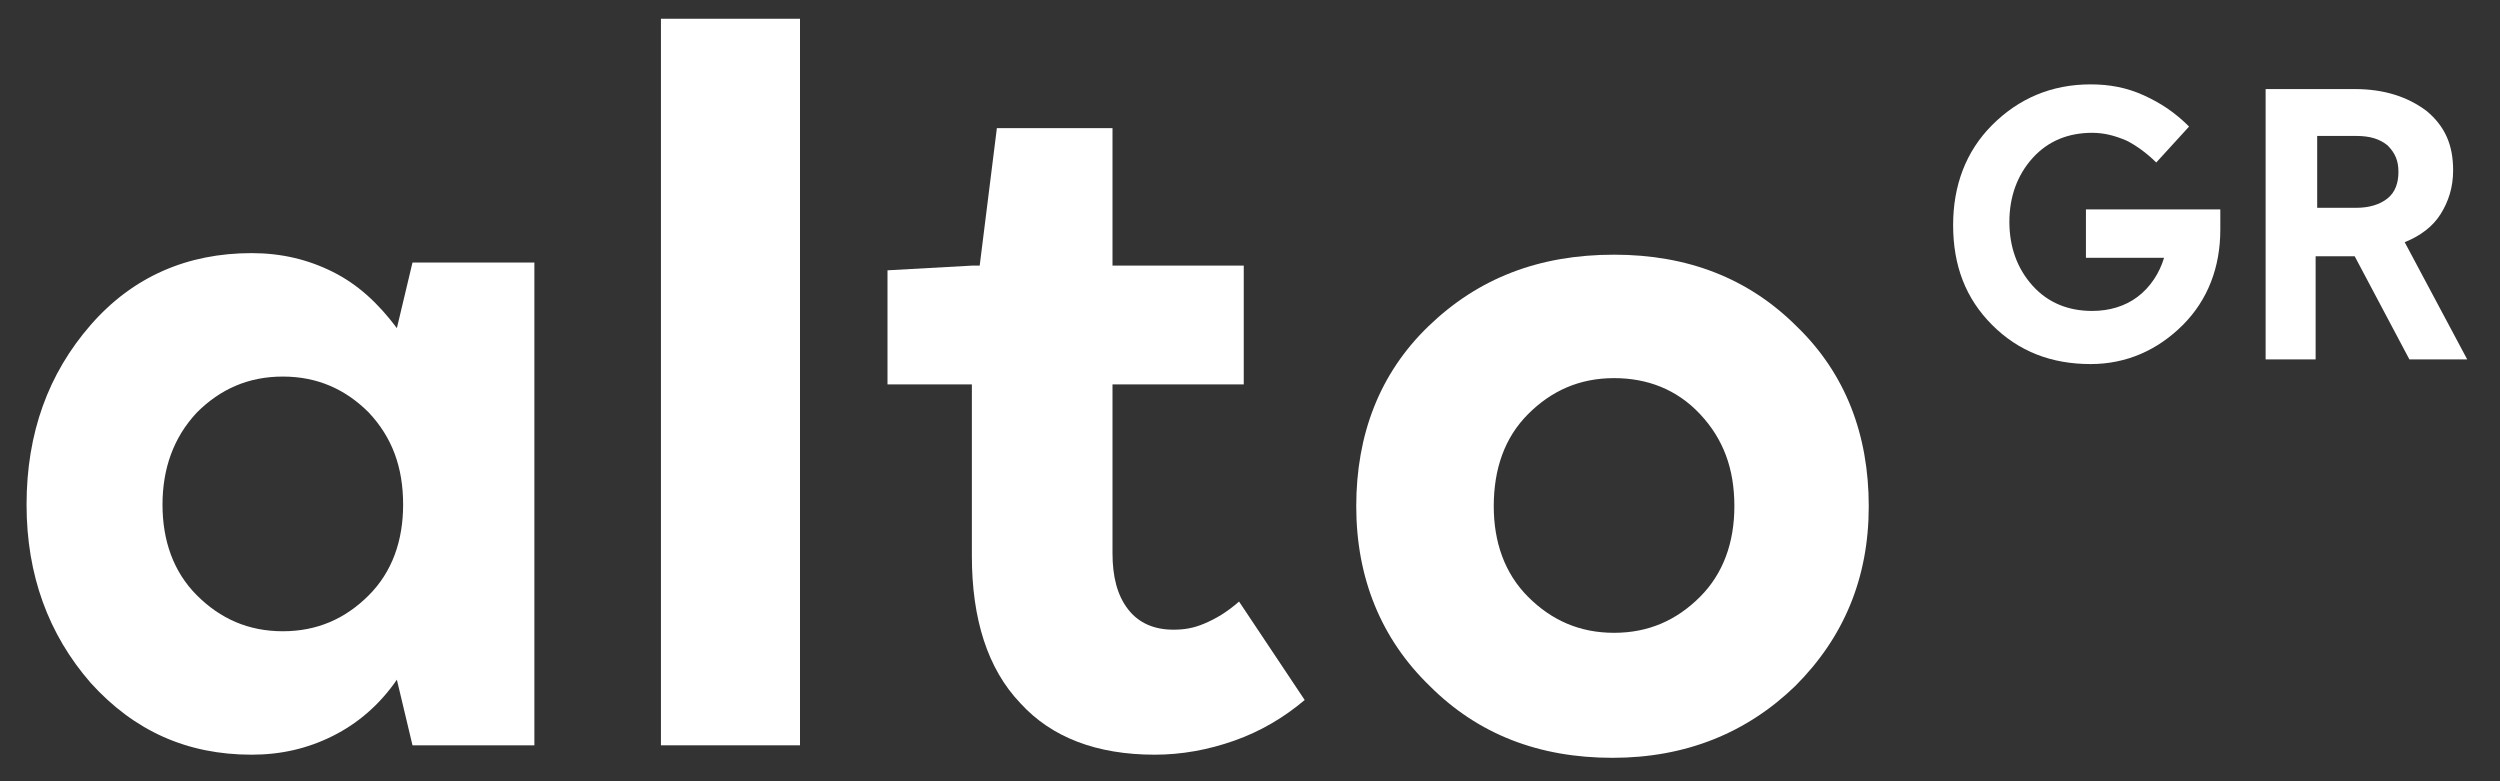
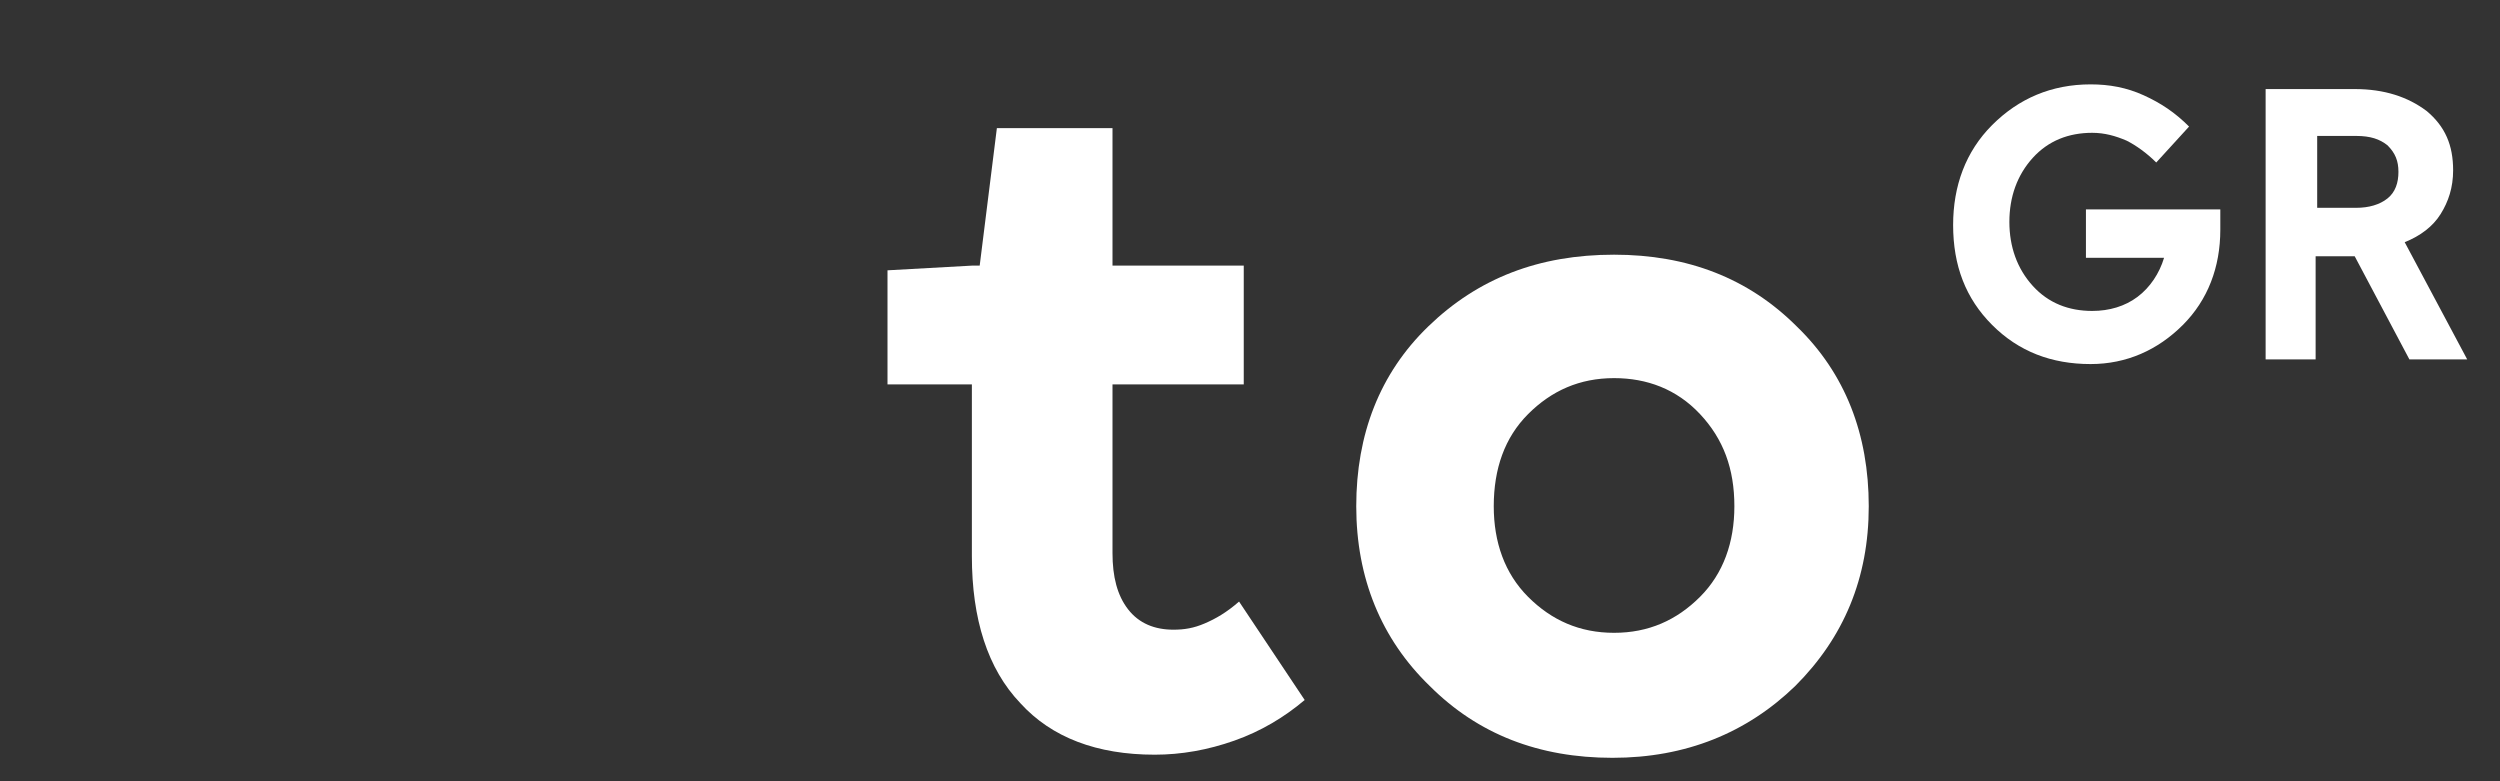
<svg xmlns="http://www.w3.org/2000/svg" version="1.1" id="Layer_1" x="0px" y="0px" viewBox="0 0 160 50" style="enable-background:new 0 0 160 50;" xml:space="preserve">
  <rect x="0" y="0" width="160" height="50" fill="#333333" stroke="none" />
  <style type="text/css"> .st0{fill:#FFFFFF;} </style>
  <g>
-     <path class="st0" d="M34.2,47.7h-7.8l-1-4.2c-1.1,1.6-2.5,2.8-4.1,3.6c-1.6,0.8-3.3,1.2-5.2,1.2c-4.1,0-7.5-1.5-10.3-4.6 c-2.7-3.1-4.1-6.9-4.1-11.4c0-4.6,1.4-8.4,4.1-11.5c2.7-3.1,6.2-4.6,10.3-4.6c1.9,0,3.6,0.4,5.2,1.2c1.6,0.8,2.9,2,4.1,3.6l1-4.2 h7.8V47.7z M10.4,32.3c0,2.3,0.7,4.3,2.2,5.8c1.5,1.5,3.3,2.3,5.5,2.3c2.2,0,4-0.8,5.5-2.3c1.5-1.5,2.2-3.5,2.2-5.8 c0-2.4-0.7-4.3-2.2-5.9c-1.5-1.5-3.3-2.3-5.5-2.3c-2.2,0-4,0.8-5.5,2.3C11.1,28,10.4,30,10.4,32.3z" />
-     <path class="st0" d="M42.3,1.2h8.9v46.5h-8.9V1.2z" />
    <path class="st0" d="M62.2,24.6h-5.4v-7.3l5.4-0.3h0.5l1.1-8.8h7.4v8.8h8.4v7.6h-8.4v10.8c0,1.5,0.3,2.7,1,3.6 c0.7,0.9,1.7,1.3,2.9,1.3c0.7,0,1.3-0.1,2-0.4c0.7-0.3,1.4-0.7,2.2-1.4l4.2,6.3c-1.3,1.1-2.8,2-4.5,2.6c-1.7,0.6-3.4,0.9-5.1,0.9 c-3.7,0-6.6-1.1-8.6-3.3c-2.1-2.2-3.1-5.4-3.1-9.4V24.6z" />
    <path class="st0" d="M103.3,16.3c4.7,0,8.6,1.5,11.7,4.6c3.1,3,4.6,6.9,4.6,11.5c0,4.6-1.6,8.4-4.7,11.5c-3.1,3-7,4.6-11.7,4.6 c-4.7,0-8.6-1.5-11.7-4.6c-3.1-3-4.7-6.9-4.7-11.5c0-4.6,1.5-8.5,4.6-11.5C94.6,17.8,98.5,16.3,103.3,16.3z M103.3,24.2 c-2.2,0-4,0.8-5.5,2.3c-1.5,1.5-2.2,3.5-2.2,5.9c0,2.3,0.7,4.3,2.2,5.8c1.5,1.5,3.3,2.3,5.5,2.3c2.2,0,4-0.8,5.5-2.3 c1.5-1.5,2.2-3.5,2.2-5.8c0-2.4-0.7-4.3-2.2-5.9C107.3,24.9,105.4,24.2,103.3,24.2z" />
  </g>
  <g>
    <path class="st0" d="M142.1,14.7c0,2.4-0.8,4.5-2.4,6.1c-1.6,1.6-3.6,2.5-5.9,2.5c-2.5,0-4.6-0.8-6.3-2.5c-1.7-1.7-2.5-3.8-2.5-6.4 c0-2.5,0.8-4.7,2.5-6.4c1.7-1.7,3.8-2.6,6.3-2.6c1.2,0,2.3,0.2,3.4,0.7c1.1,0.5,2,1.1,2.9,2l-2.1,2.3c-0.6-0.6-1.3-1.1-1.9-1.4 c-0.7-0.3-1.4-0.5-2.2-0.5c-1.5,0-2.8,0.5-3.8,1.6c-1,1.1-1.5,2.5-1.5,4.1c0,1.6,0.5,3,1.5,4.1c1,1.1,2.3,1.6,3.8,1.6 c1.1,0,2.1-0.3,2.9-0.9c0.8-0.6,1.4-1.5,1.7-2.5h-5v-3.1h8.6c0,0.1,0,0.3,0,0.5C142.1,14.3,142.1,14.5,142.1,14.7z" />
-     <path class="st0" d="M148.4,23H145V5.7h5.7c1.9,0,3.4,0.5,4.6,1.4c1.2,1,1.7,2.2,1.7,3.8c0,1.1-0.3,2-0.8,2.8 c-0.5,0.8-1.3,1.4-2.3,1.8l4,7.5h-3.7l-3.5-6.6h-2.5V23z M153.5,11c0-0.7-0.2-1.2-0.7-1.7c-0.5-0.4-1.1-0.6-2-0.6h-2.5v4.6h2.5 c0.8,0,1.5-0.2,2-0.6C153.3,12.3,153.5,11.7,153.5,11z" />
+     <path class="st0" d="M148.4,23H145V5.7h5.7c1.9,0,3.4,0.5,4.6,1.4c1.2,1,1.7,2.2,1.7,3.8c0,1.1-0.3,2-0.8,2.8 c-0.5,0.8-1.3,1.4-2.3,1.8l4,7.5h-3.7l-3.5-6.6h-2.5V23M153.5,11c0-0.7-0.2-1.2-0.7-1.7c-0.5-0.4-1.1-0.6-2-0.6h-2.5v4.6h2.5 c0.8,0,1.5-0.2,2-0.6C153.3,12.3,153.5,11.7,153.5,11z" />
  </g>
</svg>